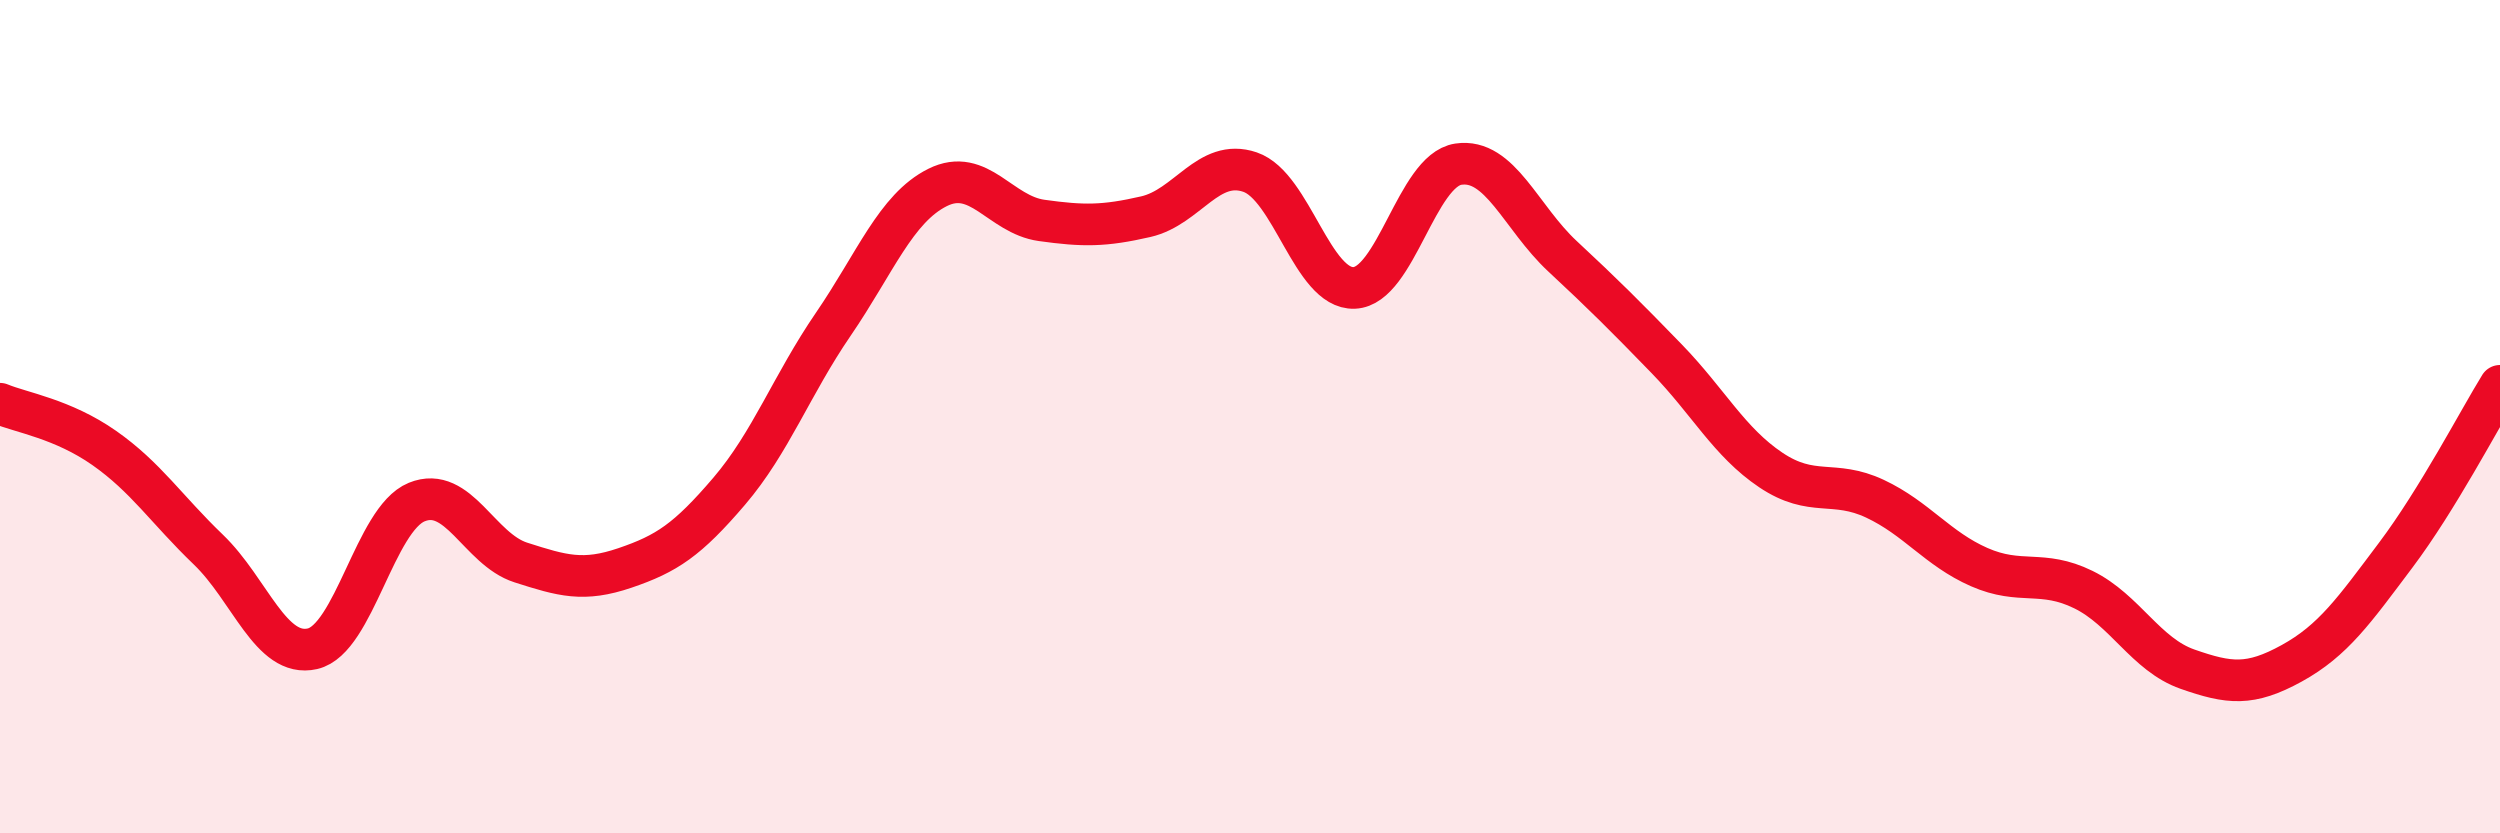
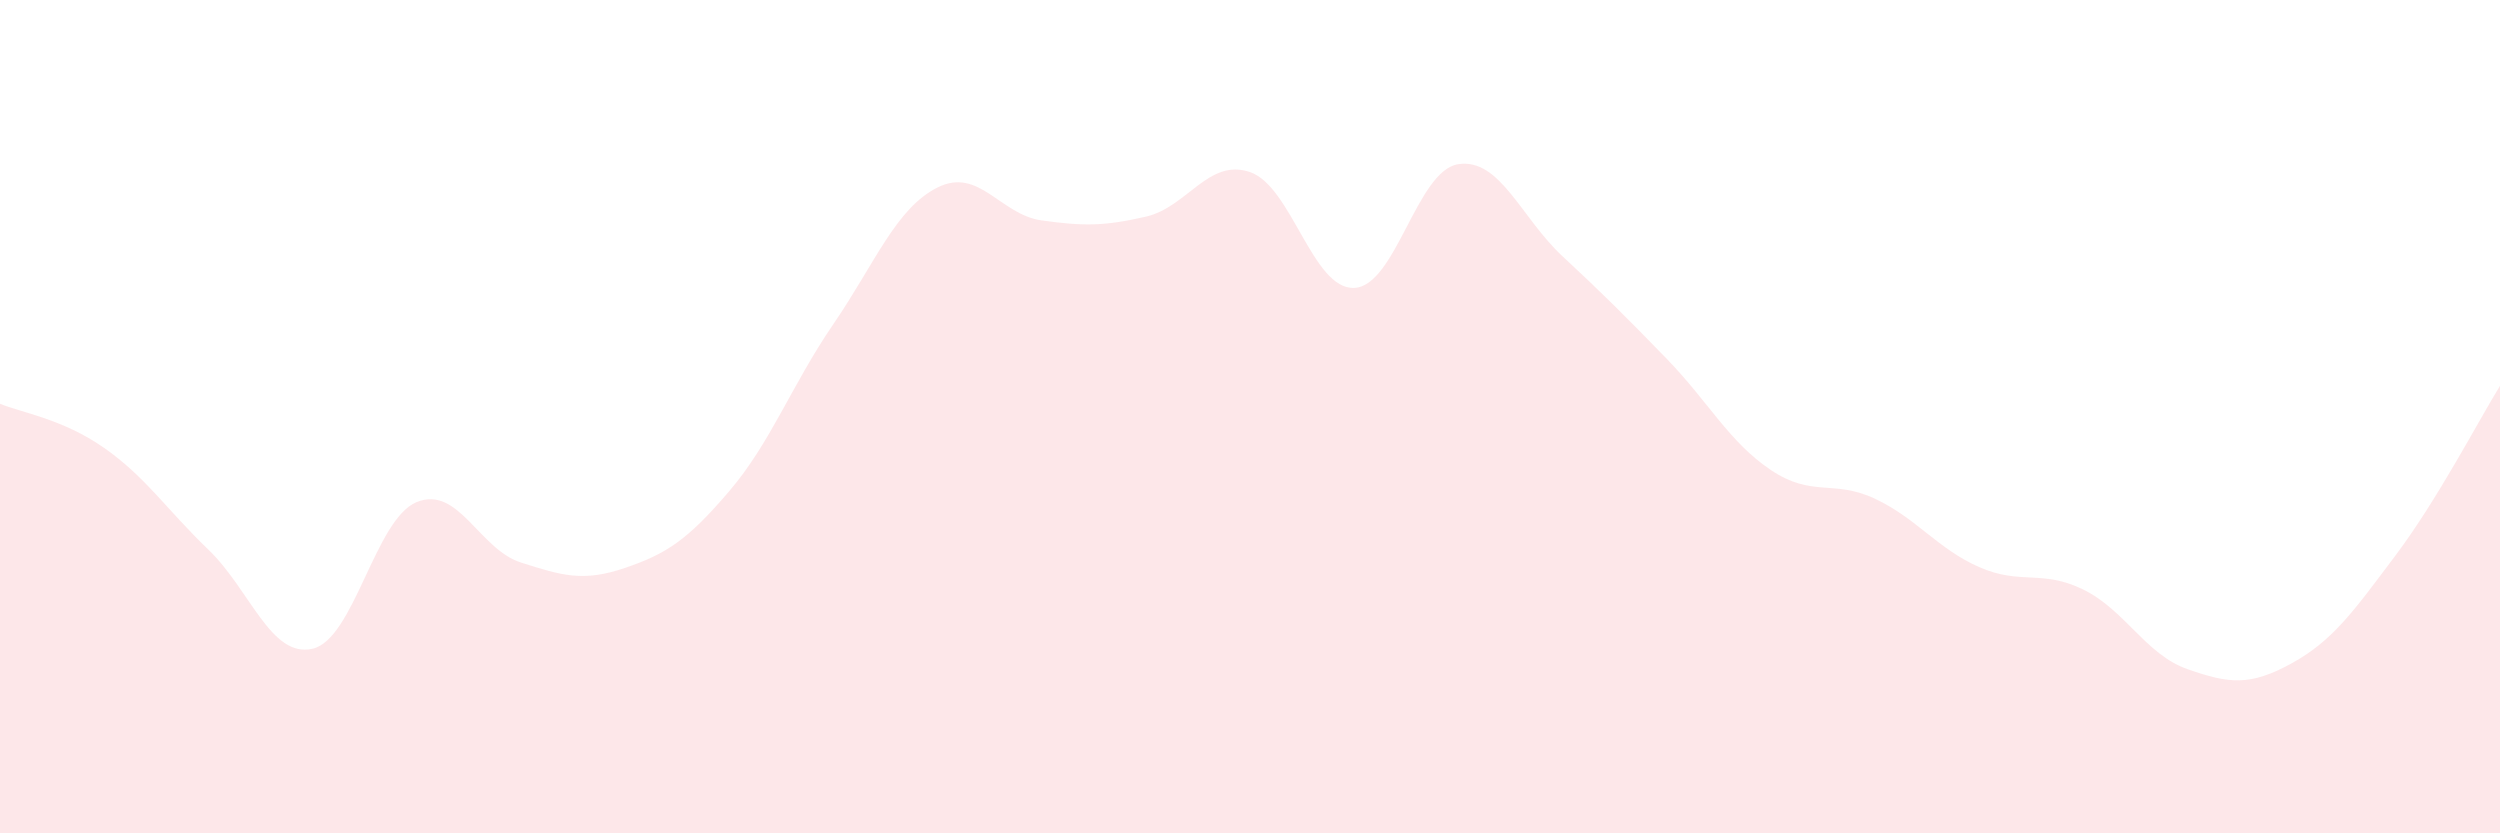
<svg xmlns="http://www.w3.org/2000/svg" width="60" height="20" viewBox="0 0 60 20">
  <path d="M 0,9.69 C 0.5,9.9 1.5,10.05 2.5,10.75 C 3.5,11.45 4,12.23 5,13.19 C 6,14.15 6.5,15.8 7.5,15.57 C 8.5,15.34 9,12.46 10,12.05 C 11,11.64 11.5,13.18 12.5,13.5 C 13.5,13.82 14,13.97 15,13.63 C 16,13.29 16.5,12.96 17.5,11.79 C 18.5,10.62 19,9.24 20,7.78 C 21,6.32 21.5,5 22.5,4.5 C 23.5,4 24,5.15 25,5.29 C 26,5.43 26.5,5.43 27.5,5.2 C 28.5,4.97 29,3.79 30,4.13 C 31,4.47 31.5,6.95 32.5,6.91 C 33.5,6.87 34,4.09 35,3.94 C 36,3.79 36.5,5.22 37.5,6.15 C 38.5,7.08 39,7.58 40,8.61 C 41,9.64 41.5,10.61 42.5,11.28 C 43.5,11.95 44,11.5 45,11.97 C 46,12.44 46.5,13.17 47.5,13.61 C 48.5,14.05 49,13.66 50,14.15 C 51,14.64 51.5,15.71 52.5,16.06 C 53.5,16.41 54,16.47 55,15.92 C 56,15.37 56.5,14.65 57.5,13.32 C 58.5,11.99 59.5,10.07 60,9.26L60 20L0 20Z" fill="#EB0A25" opacity="0.1" stroke-linecap="round" stroke-linejoin="round" />
-   <path d="M 0,9.69 C 0.5,9.9 1.5,10.05 2.5,10.75 C 3.5,11.45 4,12.23 5,13.19 C 6,14.15 6.5,15.8 7.5,15.57 C 8.5,15.34 9,12.46 10,12.05 C 11,11.64 11.5,13.18 12.5,13.5 C 13.5,13.82 14,13.97 15,13.63 C 16,13.29 16.5,12.96 17.5,11.79 C 18.5,10.62 19,9.24 20,7.78 C 21,6.32 21.5,5 22.5,4.5 C 23.5,4 24,5.15 25,5.29 C 26,5.43 26.5,5.43 27.5,5.2 C 28.5,4.97 29,3.79 30,4.13 C 31,4.47 31.5,6.95 32.5,6.91 C 33.5,6.87 34,4.09 35,3.94 C 36,3.79 36.5,5.22 37.5,6.15 C 38.5,7.08 39,7.58 40,8.61 C 41,9.64 41.5,10.61 42.5,11.28 C 43.5,11.95 44,11.5 45,11.97 C 46,12.44 46.5,13.17 47.5,13.61 C 48.5,14.05 49,13.66 50,14.15 C 51,14.64 51.5,15.71 52.5,16.06 C 53.5,16.41 54,16.47 55,15.92 C 56,15.37 56.5,14.65 57.5,13.32 C 58.5,11.99 59.5,10.07 60,9.26" stroke="#EB0A25" stroke-width="1" fill="none" stroke-linecap="round" stroke-linejoin="round" />
</svg>